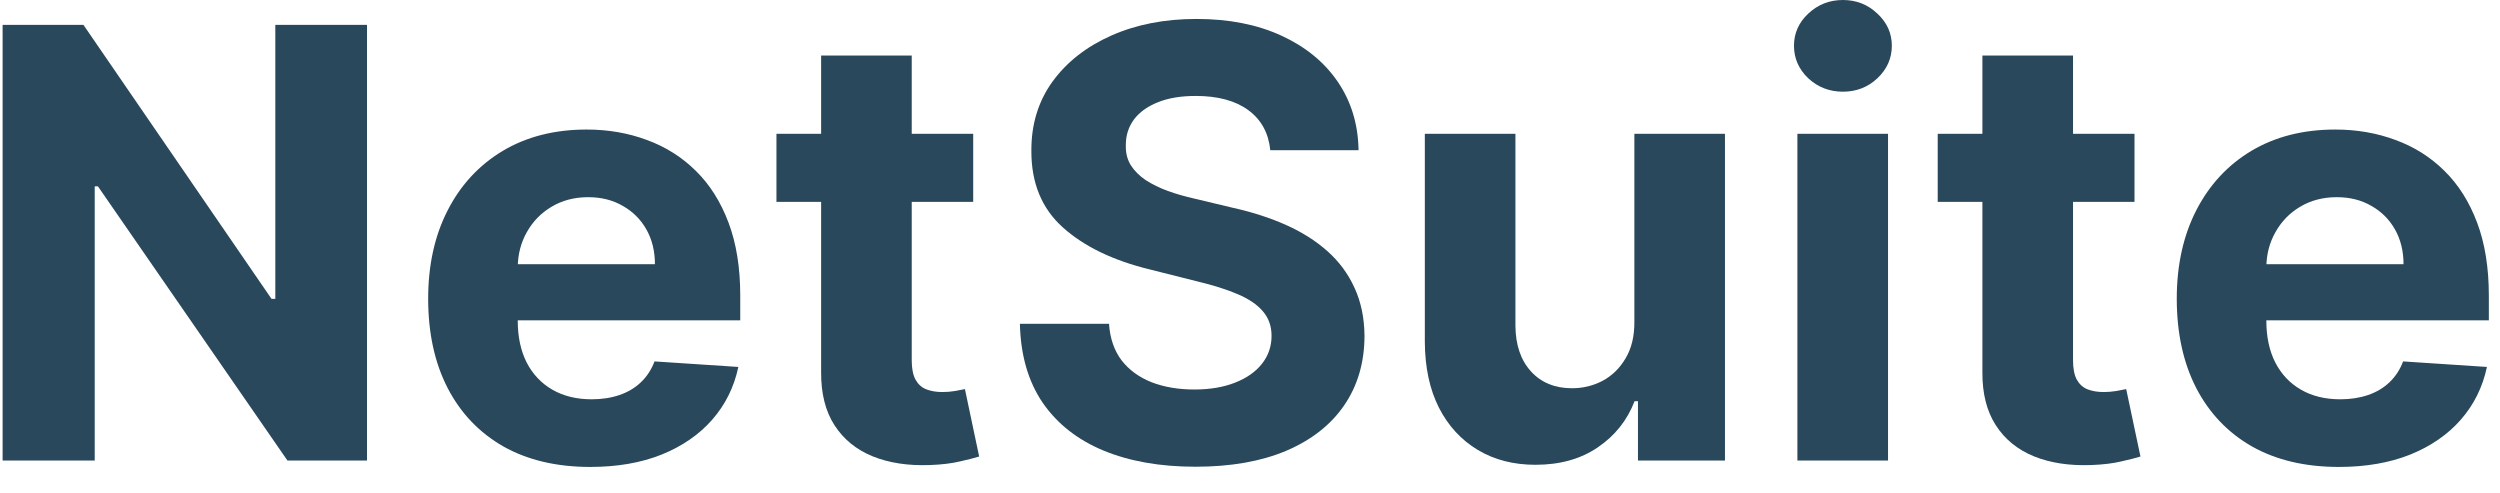
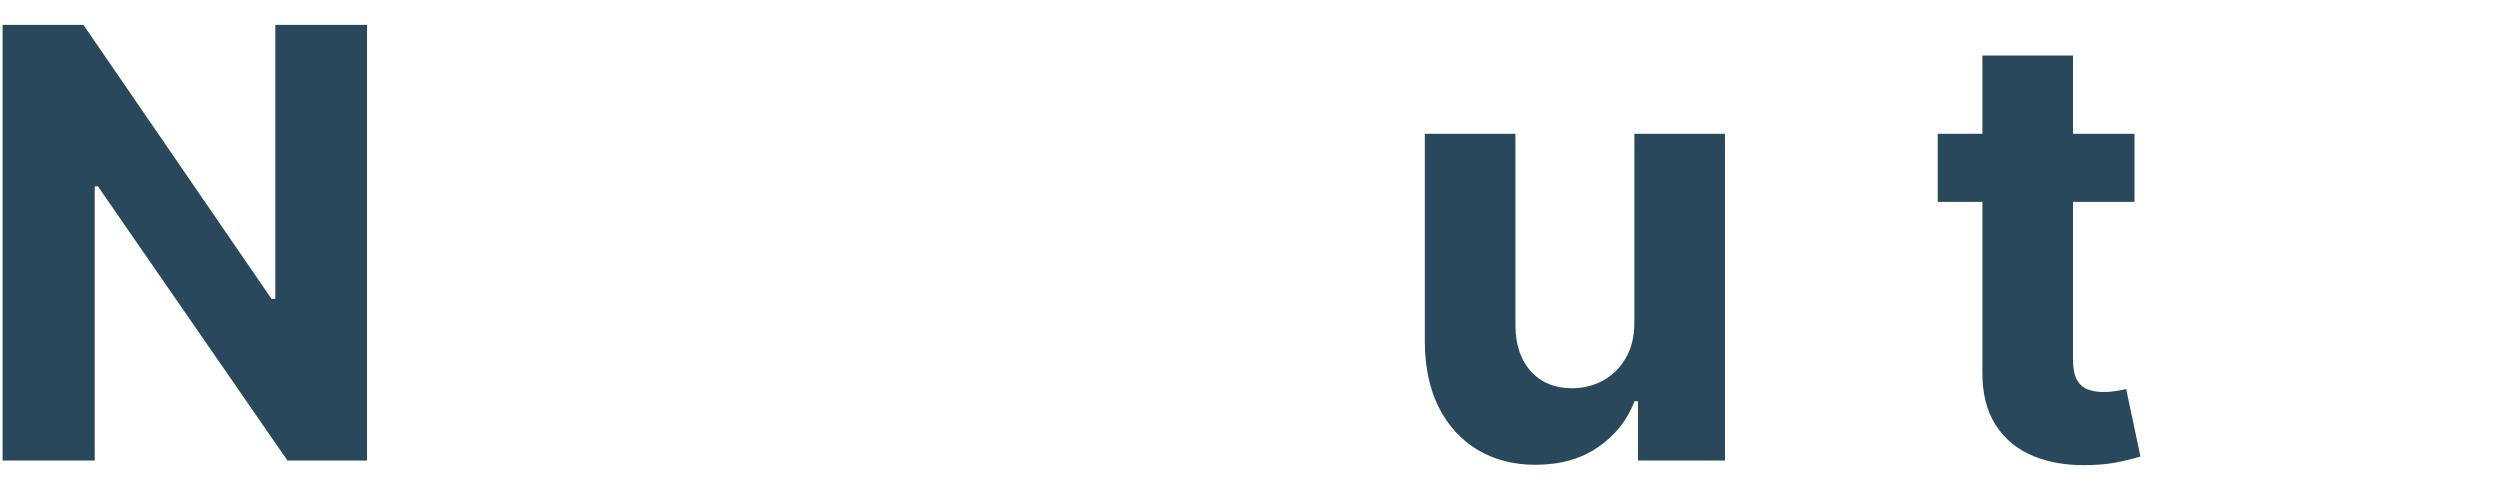
<svg xmlns="http://www.w3.org/2000/svg" width="71" height="14" viewBox="0 0 71 14" fill="none">
-   <path d="M66.424 13.261C65.469 13.261 64.648 13.068 63.959 12.681C63.274 12.29 62.747 11.739 62.376 11.026C62.006 10.309 61.82 9.461 61.82 8.482C61.82 7.528 62.006 6.69 62.376 5.969C62.747 5.248 63.268 4.686 63.941 4.283C64.618 3.881 65.411 3.679 66.321 3.679C66.933 3.679 67.503 3.778 68.031 3.975C68.563 4.169 69.026 4.461 69.42 4.851C69.819 5.242 70.129 5.733 70.351 6.325C70.572 6.913 70.683 7.602 70.683 8.392V9.098H62.847V7.503H68.26C68.26 7.133 68.18 6.805 68.019 6.519C67.858 6.233 67.634 6.009 67.348 5.848C67.066 5.683 66.738 5.6 66.364 5.6C65.973 5.6 65.626 5.691 65.324 5.872C65.026 6.049 64.793 6.289 64.624 6.591C64.454 6.889 64.368 7.221 64.364 7.588V9.104C64.364 9.564 64.448 9.96 64.618 10.295C64.791 10.629 65.034 10.887 65.349 11.068C65.663 11.249 66.035 11.34 66.466 11.34C66.752 11.34 67.014 11.3 67.252 11.219C67.489 11.138 67.693 11.018 67.862 10.856C68.031 10.695 68.16 10.498 68.248 10.264L70.629 10.421C70.508 10.993 70.26 11.493 69.886 11.92C69.515 12.343 69.036 12.673 68.448 12.911C67.864 13.144 67.189 13.261 66.424 13.261Z" fill="#29485C" />
  <path d="M60.62 3.8V5.733H55.031V3.8H60.62ZM56.3 1.577H58.874V10.228C58.874 10.466 58.91 10.651 58.982 10.784C59.055 10.913 59.156 11.004 59.284 11.056C59.417 11.108 59.57 11.134 59.744 11.134C59.864 11.134 59.985 11.124 60.106 11.104C60.227 11.08 60.319 11.062 60.384 11.05L60.789 12.965C60.66 13.005 60.479 13.052 60.245 13.104C60.011 13.16 59.727 13.195 59.393 13.207C58.773 13.231 58.229 13.148 57.762 12.959C57.299 12.77 56.938 12.476 56.681 12.077C56.423 11.678 56.296 11.175 56.3 10.567V1.577Z" fill="#29485C" />
-   <path d="M51.046 13.08V3.8H53.62V13.08H51.046ZM52.339 2.604C51.956 2.604 51.628 2.477 51.354 2.223C51.084 1.965 50.949 1.657 50.949 1.299C50.949 0.944 51.084 0.64 51.354 0.387C51.628 0.129 51.956 0 52.339 0C52.721 0 53.048 0.129 53.318 0.387C53.591 0.64 53.728 0.944 53.728 1.299C53.728 1.657 53.591 1.965 53.318 2.223C53.048 2.477 52.721 2.604 52.339 2.604Z" fill="#29485C" />
  <path d="M46.416 9.129V3.8H48.989V13.08H46.518V11.394H46.422C46.212 11.938 45.864 12.375 45.377 12.705C44.893 13.035 44.303 13.2 43.606 13.2C42.986 13.2 42.44 13.06 41.969 12.778C41.498 12.496 41.129 12.095 40.864 11.575C40.602 11.056 40.469 10.434 40.465 9.709V3.8H43.038V9.249C43.042 9.797 43.19 10.23 43.48 10.548C43.77 10.867 44.158 11.026 44.645 11.026C44.956 11.026 45.246 10.955 45.516 10.814C45.785 10.669 46.003 10.456 46.168 10.174C46.337 9.892 46.42 9.543 46.416 9.129Z" fill="#29485C" />
-   <path d="M36.076 4.265C36.027 3.778 35.82 3.399 35.453 3.129C35.087 2.86 34.589 2.725 33.961 2.725C33.534 2.725 33.174 2.785 32.88 2.906C32.586 3.023 32.36 3.186 32.203 3.395C32.05 3.605 31.974 3.842 31.974 4.108C31.965 4.33 32.012 4.523 32.112 4.688C32.217 4.853 32.36 4.996 32.541 5.117C32.723 5.234 32.932 5.337 33.17 5.425C33.407 5.51 33.661 5.582 33.931 5.643L35.042 5.908C35.582 6.029 36.078 6.19 36.529 6.392C36.98 6.593 37.37 6.841 37.701 7.135C38.031 7.429 38.287 7.775 38.468 8.174C38.653 8.573 38.748 9.03 38.752 9.545C38.748 10.303 38.555 10.959 38.172 11.515C37.793 12.067 37.246 12.496 36.529 12.802C35.816 13.104 34.956 13.255 33.949 13.255C32.95 13.255 32.08 13.102 31.339 12.796C30.602 12.49 30.026 12.037 29.611 11.436C29.201 10.832 28.985 10.085 28.965 9.195H31.496C31.524 9.61 31.643 9.956 31.853 10.234C32.066 10.508 32.35 10.715 32.705 10.856C33.063 10.993 33.468 11.062 33.919 11.062C34.362 11.062 34.746 10.997 35.073 10.868C35.403 10.74 35.659 10.56 35.84 10.331C36.021 10.101 36.112 9.837 36.112 9.539C36.112 9.261 36.029 9.028 35.864 8.839C35.703 8.649 35.465 8.488 35.151 8.355C34.841 8.222 34.461 8.101 34.009 7.993L32.662 7.654C31.619 7.401 30.795 7.004 30.191 6.464C29.587 5.925 29.287 5.198 29.291 4.283C29.287 3.534 29.486 2.88 29.889 2.32C30.296 1.76 30.854 1.323 31.563 1.009C32.272 0.695 33.077 0.538 33.979 0.538C34.898 0.538 35.699 0.695 36.384 1.009C37.072 1.323 37.608 1.76 37.991 2.32C38.373 2.88 38.571 3.528 38.583 4.265H36.076Z" fill="#29485C" />
-   <path d="M27.639 3.8V5.733H22.051V3.8H27.639ZM23.32 1.577H25.893V10.228C25.893 10.466 25.929 10.651 26.002 10.784C26.074 10.913 26.175 11.004 26.304 11.056C26.437 11.108 26.59 11.134 26.763 11.134C26.884 11.134 27.005 11.124 27.126 11.104C27.246 11.08 27.339 11.062 27.404 11.05L27.808 12.965C27.679 13.005 27.498 13.052 27.265 13.104C27.031 13.16 26.747 13.195 26.413 13.207C25.792 13.231 25.249 13.148 24.782 12.959C24.318 12.77 23.958 12.476 23.7 12.077C23.442 11.678 23.316 11.175 23.32 10.567V1.577Z" fill="#29485C" />
-   <path d="M16.764 13.261C15.809 13.261 14.988 13.068 14.299 12.681C13.614 12.29 13.086 11.739 12.716 11.026C12.345 10.309 12.16 9.461 12.16 8.482C12.16 7.528 12.345 6.69 12.716 5.969C13.086 5.248 13.608 4.686 14.281 4.283C14.957 3.881 15.751 3.679 16.661 3.679C17.273 3.679 17.843 3.778 18.371 3.975C18.902 4.169 19.366 4.461 19.76 4.851C20.159 5.242 20.469 5.733 20.691 6.325C20.912 6.913 21.023 7.602 21.023 8.392V9.098H13.187V7.503H18.6C18.6 7.133 18.52 6.805 18.359 6.519C18.198 6.233 17.974 6.009 17.688 5.848C17.406 5.683 17.078 5.6 16.703 5.6C16.313 5.6 15.966 5.691 15.664 5.872C15.366 6.049 15.133 6.289 14.963 6.591C14.794 6.889 14.708 7.221 14.704 7.588V9.104C14.704 9.564 14.788 9.96 14.957 10.295C15.13 10.629 15.374 10.887 15.688 11.068C16.003 11.249 16.375 11.34 16.806 11.34C17.092 11.34 17.354 11.3 17.591 11.219C17.829 11.138 18.032 11.018 18.202 10.856C18.371 10.695 18.5 10.498 18.588 10.264L20.969 10.421C20.848 10.993 20.6 11.493 20.226 11.92C19.855 12.343 19.376 12.673 18.788 12.911C18.204 13.144 17.529 13.261 16.764 13.261Z" fill="#29485C" />
  <path d="M10.423 0.707V13.08H8.164L2.781 5.292H2.69V13.08H0.074V0.707H2.37L7.711 8.488H7.819V0.707H10.423Z" fill="#29485C" />
</svg>